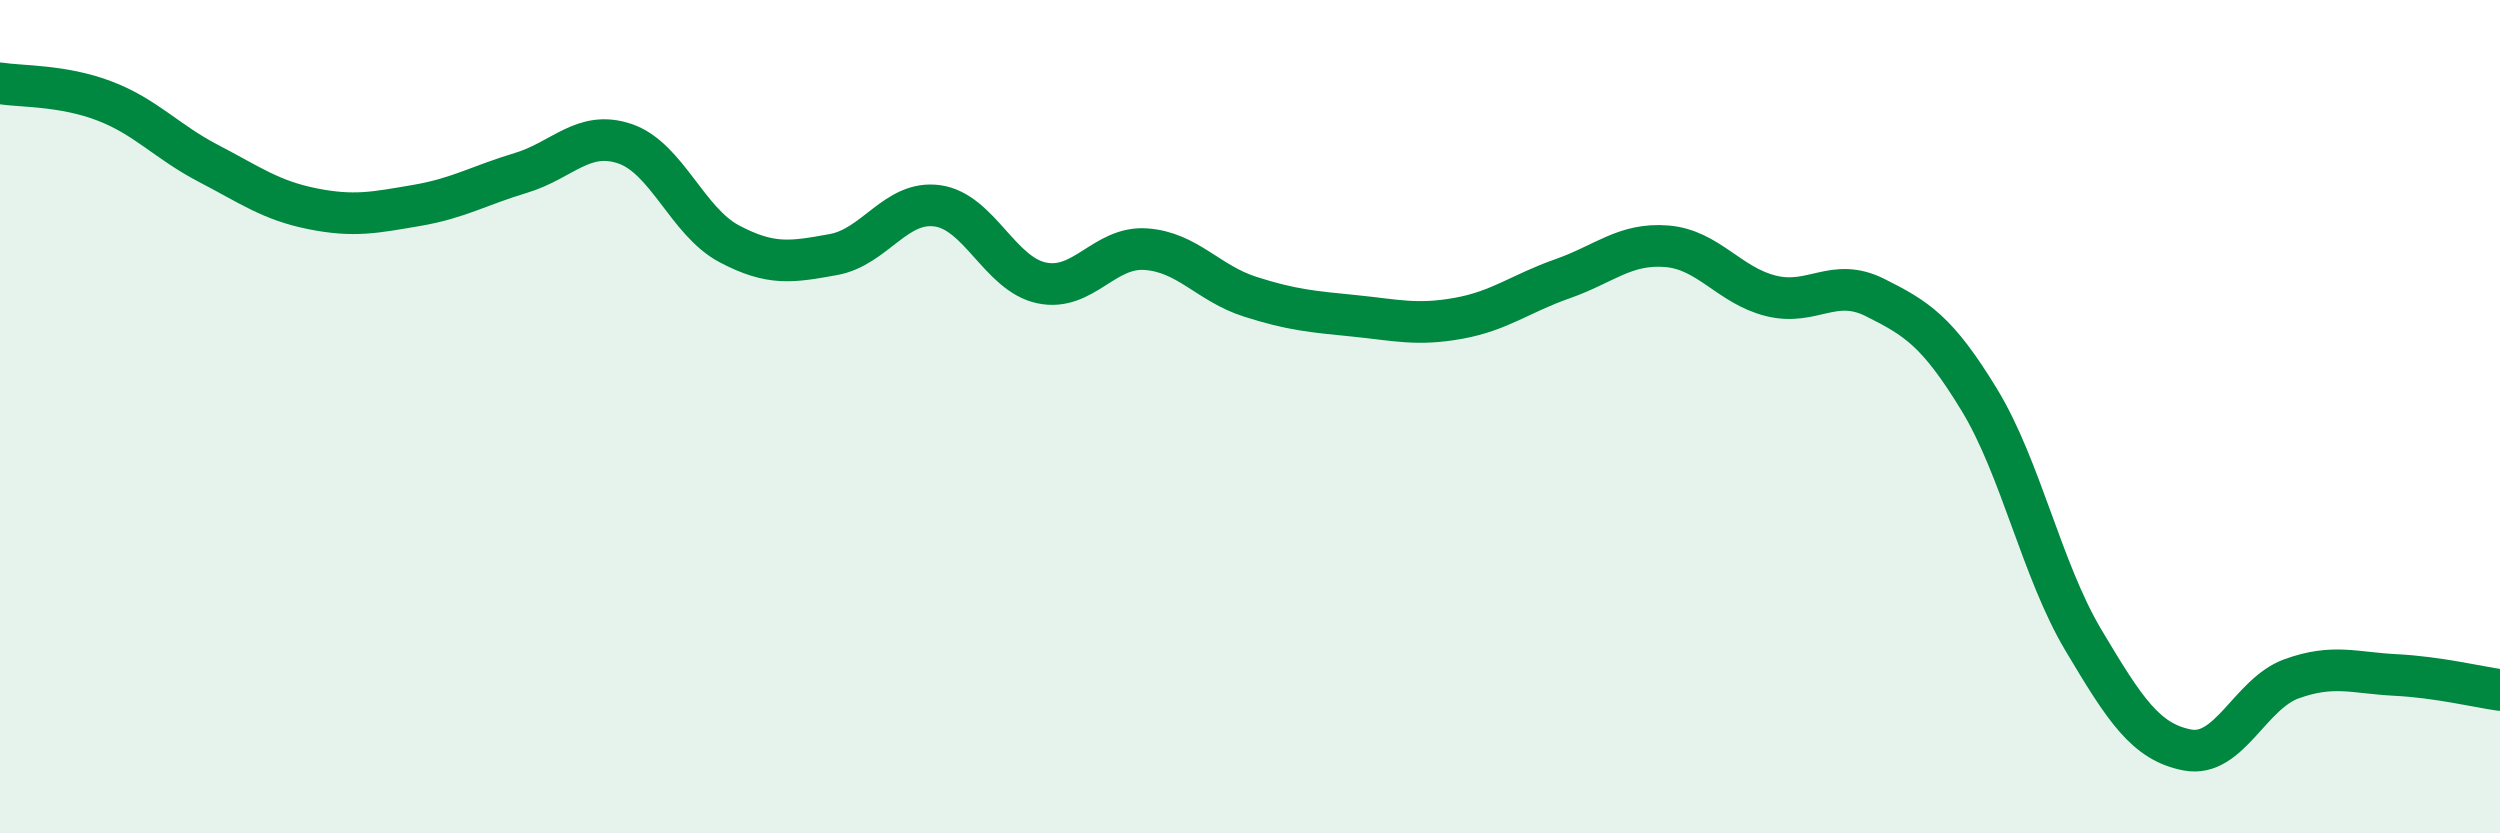
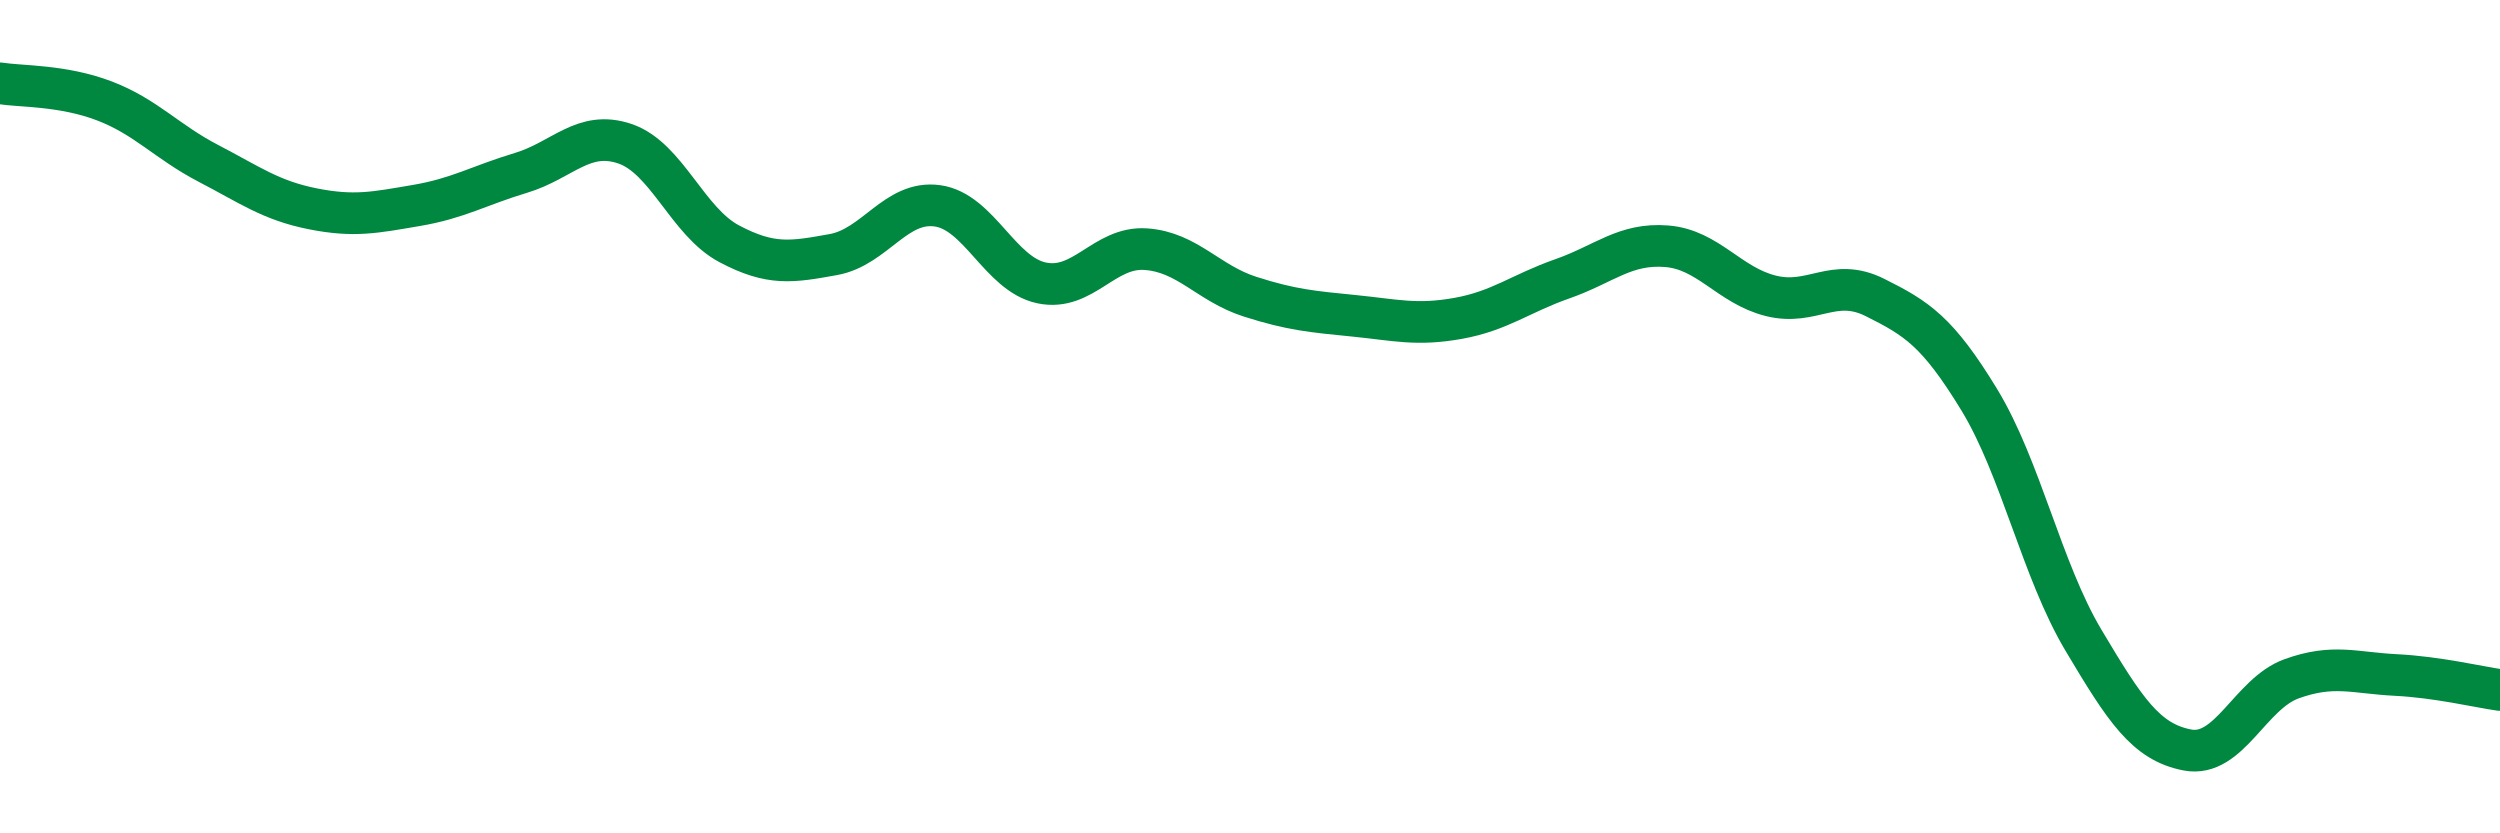
<svg xmlns="http://www.w3.org/2000/svg" width="60" height="20" viewBox="0 0 60 20">
-   <path d="M 0,2 C 0.5,2.08 1.5,2.04 2.5,2.42 C 3.5,2.8 4,3.4 5,3.92 C 6,4.44 6.5,4.81 7.5,5.01 C 8.5,5.21 9,5.1 10,4.93 C 11,4.76 11.5,4.45 12.5,4.15 C 13.5,3.85 14,3.11 15,3.45 C 16,3.79 16.5,5.32 17.5,5.85 C 18.5,6.38 19,6.29 20,6.11 C 21,5.93 21.5,4.8 22.5,4.94 C 23.5,5.08 24,6.58 25,6.79 C 26,7 26.5,5.91 27.5,5.98 C 28.5,6.05 29,6.8 30,7.12 C 31,7.44 31.5,7.48 32.5,7.58 C 33.5,7.68 34,7.82 35,7.64 C 36,7.46 36.5,7.04 37.5,6.69 C 38.5,6.34 39,5.83 40,5.91 C 41,5.99 41.5,6.85 42.5,7.1 C 43.5,7.35 44,6.64 45,7.14 C 46,7.64 46.5,7.95 47.5,9.59 C 48.5,11.23 49,13.68 50,15.36 C 51,17.04 51.5,17.81 52.5,18 C 53.5,18.19 54,16.65 55,16.29 C 56,15.93 56.5,16.15 57.5,16.2 C 58.5,16.25 59.5,16.49 60,16.56L60 20L0 20Z" fill="#008740" opacity="0.1" stroke-linecap="round" stroke-linejoin="round" />
  <path d="M 0,2 C 0.5,2.08 1.5,2.04 2.5,2.42 C 3.5,2.8 4,3.4 5,3.92 C 6,4.44 6.5,4.81 7.5,5.01 C 8.5,5.21 9,5.1 10,4.93 C 11,4.76 11.5,4.45 12.5,4.15 C 13.5,3.85 14,3.11 15,3.45 C 16,3.79 16.5,5.32 17.5,5.85 C 18.5,6.38 19,6.29 20,6.11 C 21,5.93 21.5,4.8 22.5,4.94 C 23.5,5.08 24,6.58 25,6.79 C 26,7 26.5,5.91 27.5,5.98 C 28.5,6.05 29,6.8 30,7.12 C 31,7.44 31.5,7.48 32.5,7.58 C 33.5,7.68 34,7.82 35,7.64 C 36,7.46 36.5,7.04 37.5,6.69 C 38.5,6.34 39,5.83 40,5.91 C 41,5.99 41.5,6.85 42.5,7.1 C 43.5,7.35 44,6.64 45,7.14 C 46,7.64 46.5,7.95 47.5,9.59 C 48.5,11.23 49,13.68 50,15.36 C 51,17.04 51.5,17.81 52.5,18 C 53.5,18.19 54,16.65 55,16.29 C 56,15.93 56.5,16.15 57.5,16.2 C 58.5,16.25 59.5,16.49 60,16.56" stroke="#008740" stroke-width="1" fill="none" stroke-linecap="round" stroke-linejoin="round" />
</svg>